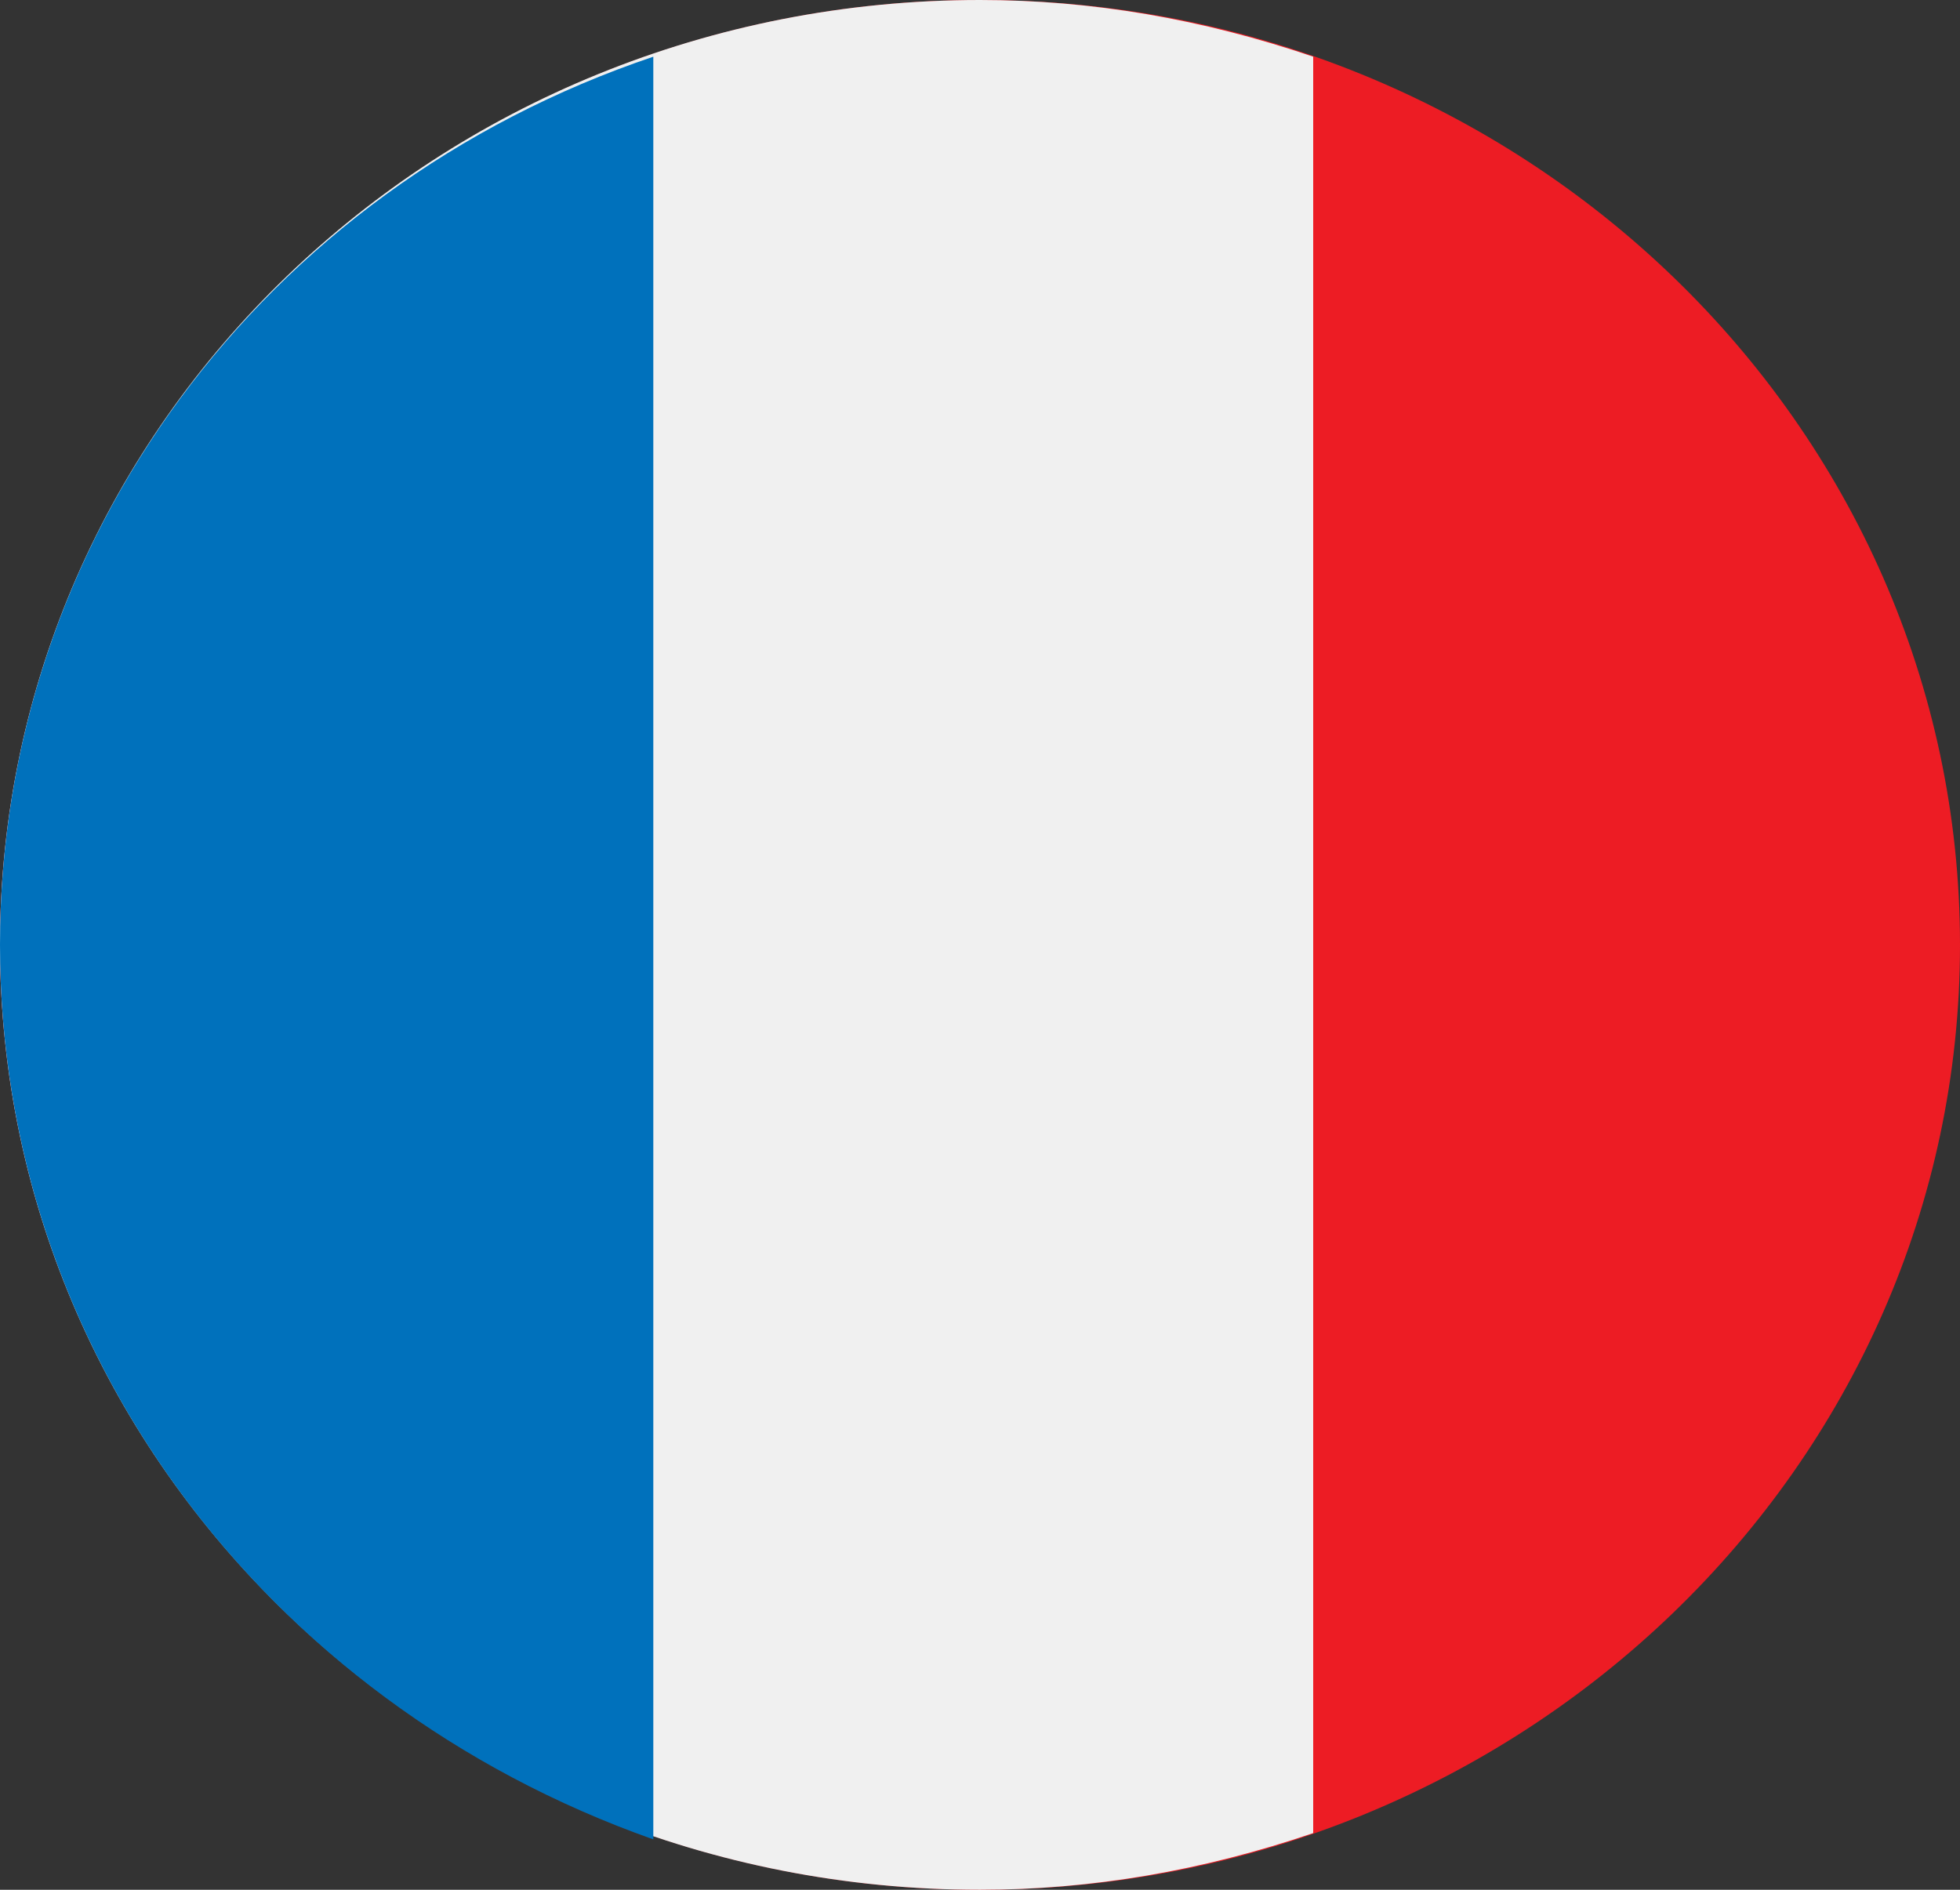
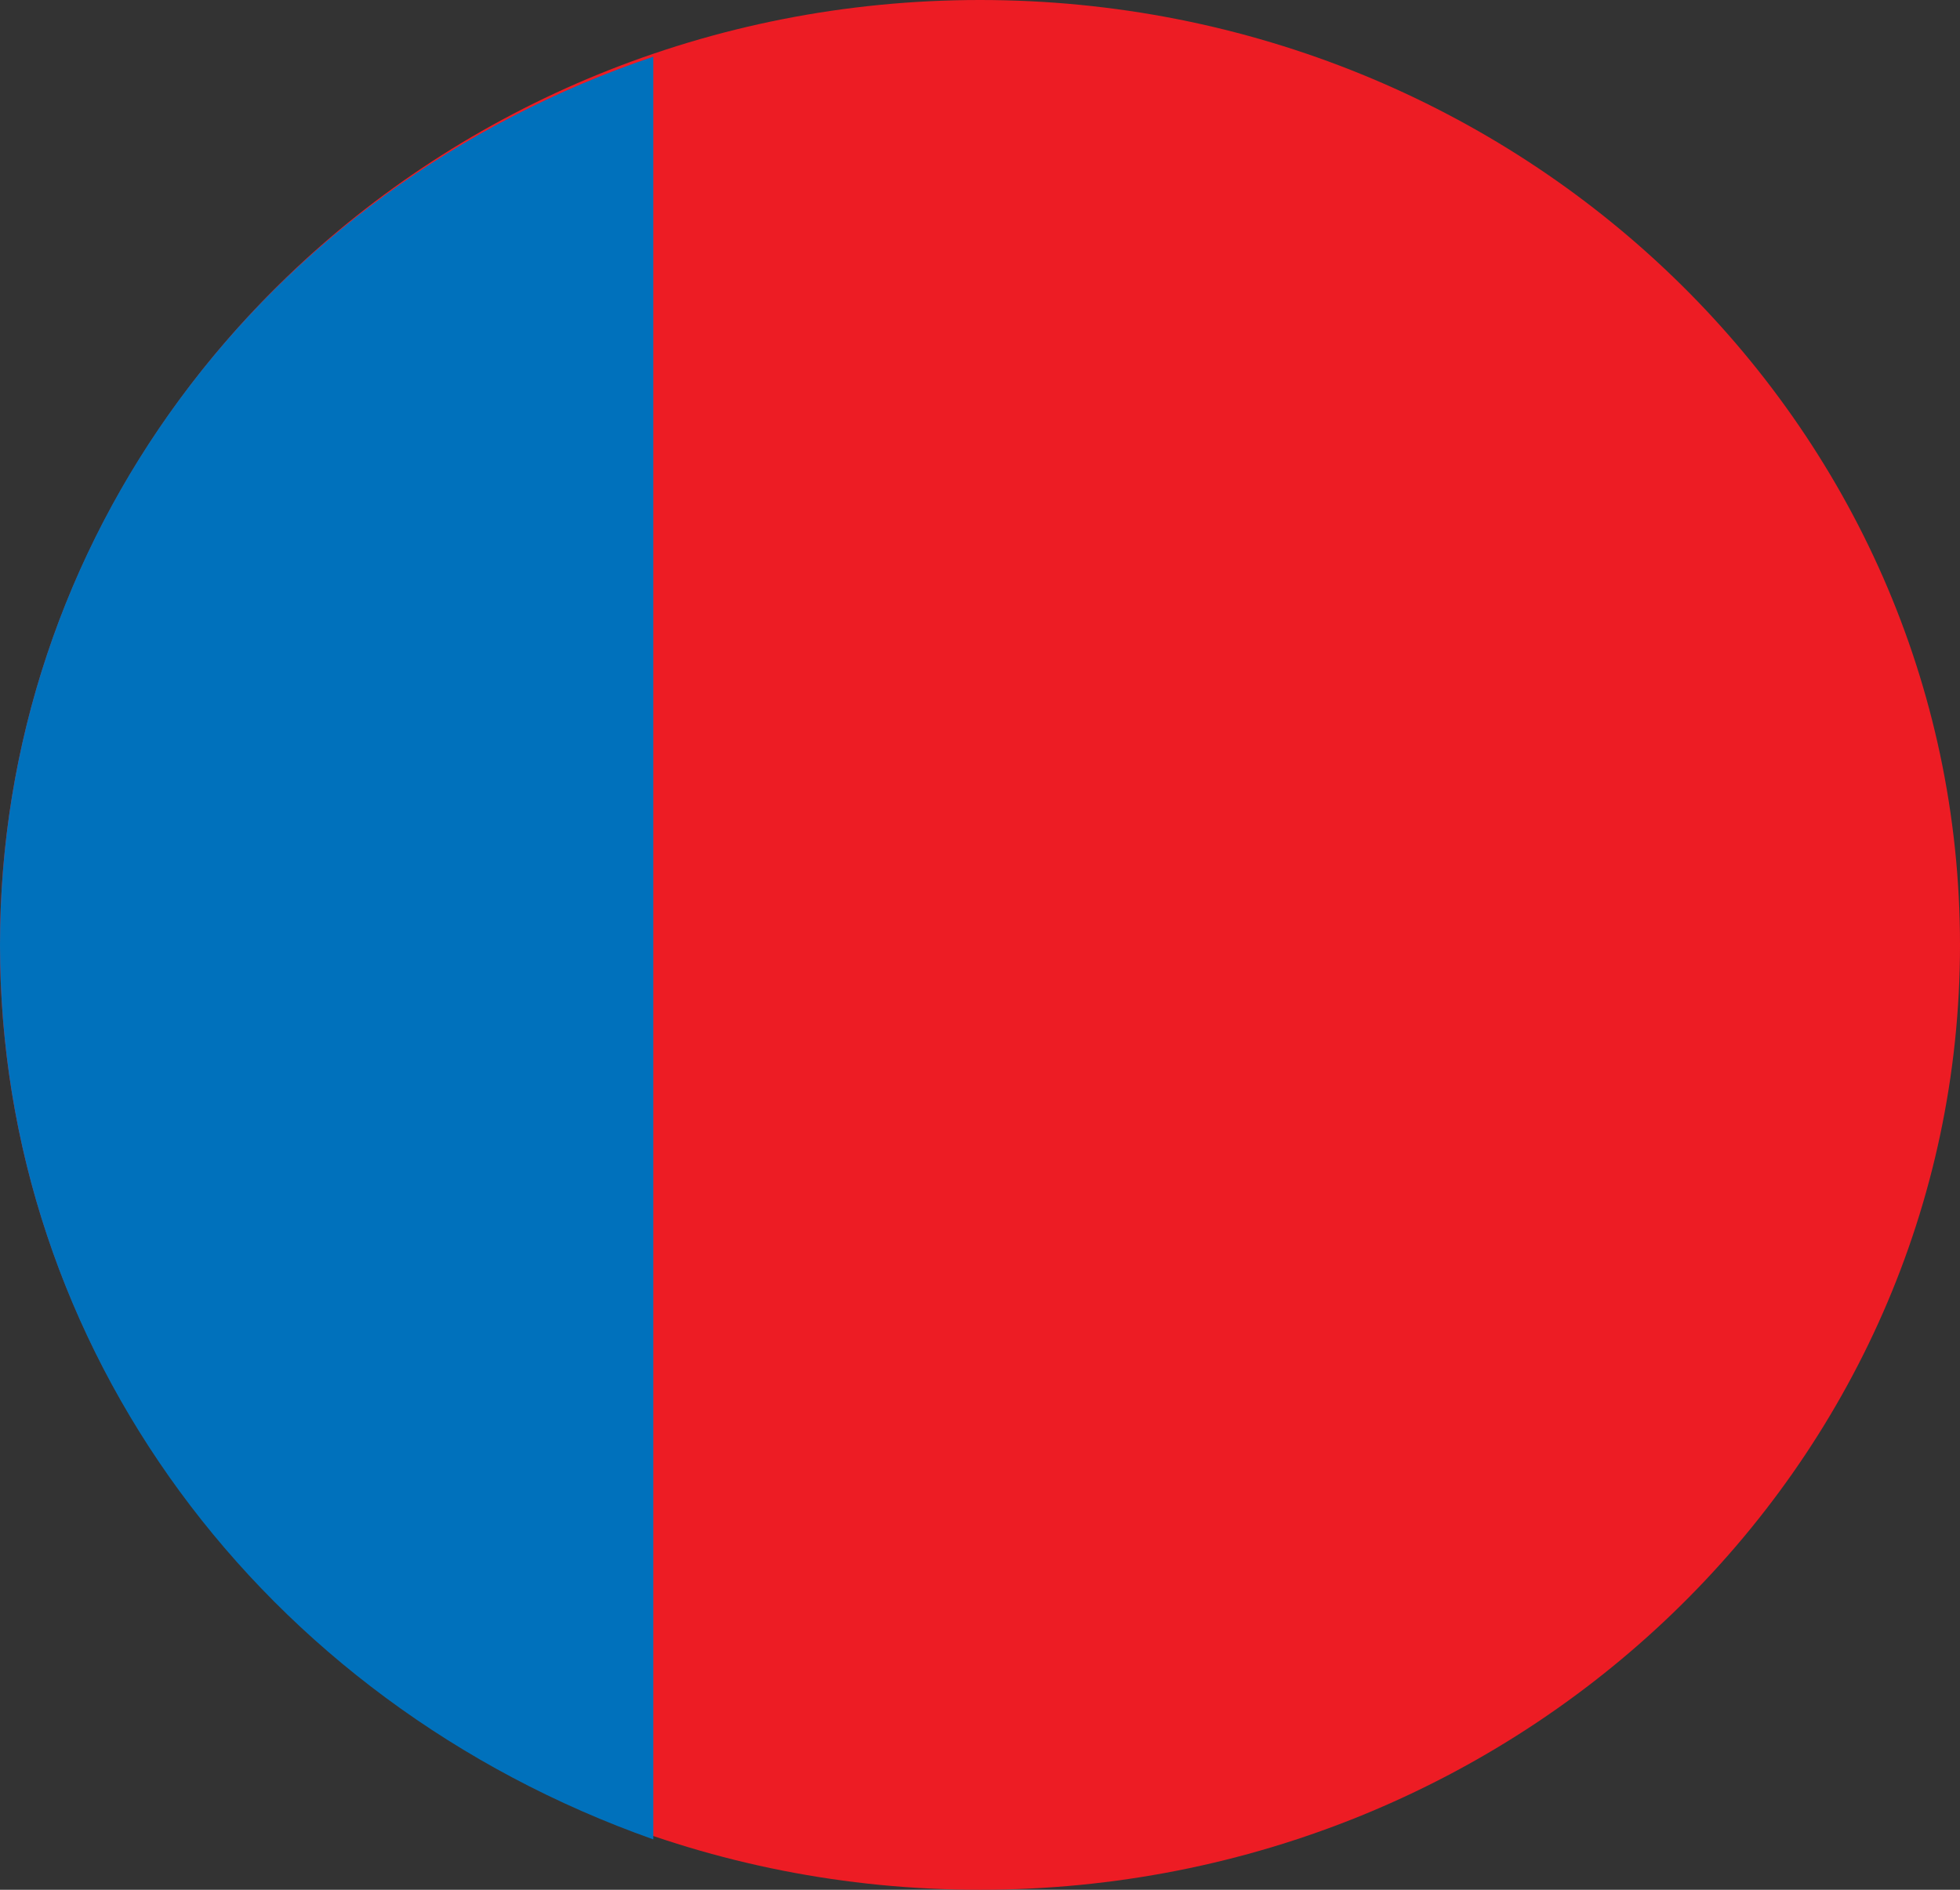
<svg xmlns="http://www.w3.org/2000/svg" width="28" height="27" viewBox="0 0 28 27" fill="none">
  <rect x="0" y="0" width="28" height="27" fill="#333333" stroke="none" />
  <path d="M14 27C21.732 27 28 20.956 28 13.5C28 6.044 21.732 0 14 0C6.268 0 0 6.044 0 13.5C0 20.956 6.268 27 14 27Z" fill="#ED1C24" />
-   <path d="M14 0C6.253 0 0 6.03 0 13.5C0 20.97 6.253 27 14 27C15.587 27 17.173 26.73 18.76 26.19V0.81C17.173 0.27 15.587 0 14 0Z" fill="#F0F0F0" />
  <path d="M0 13.5C0 7.74 3.733 2.7 9.333 0.81V26.28C3.733 24.3 0 19.26 0 13.5Z" fill="#0071BC" />
</svg>